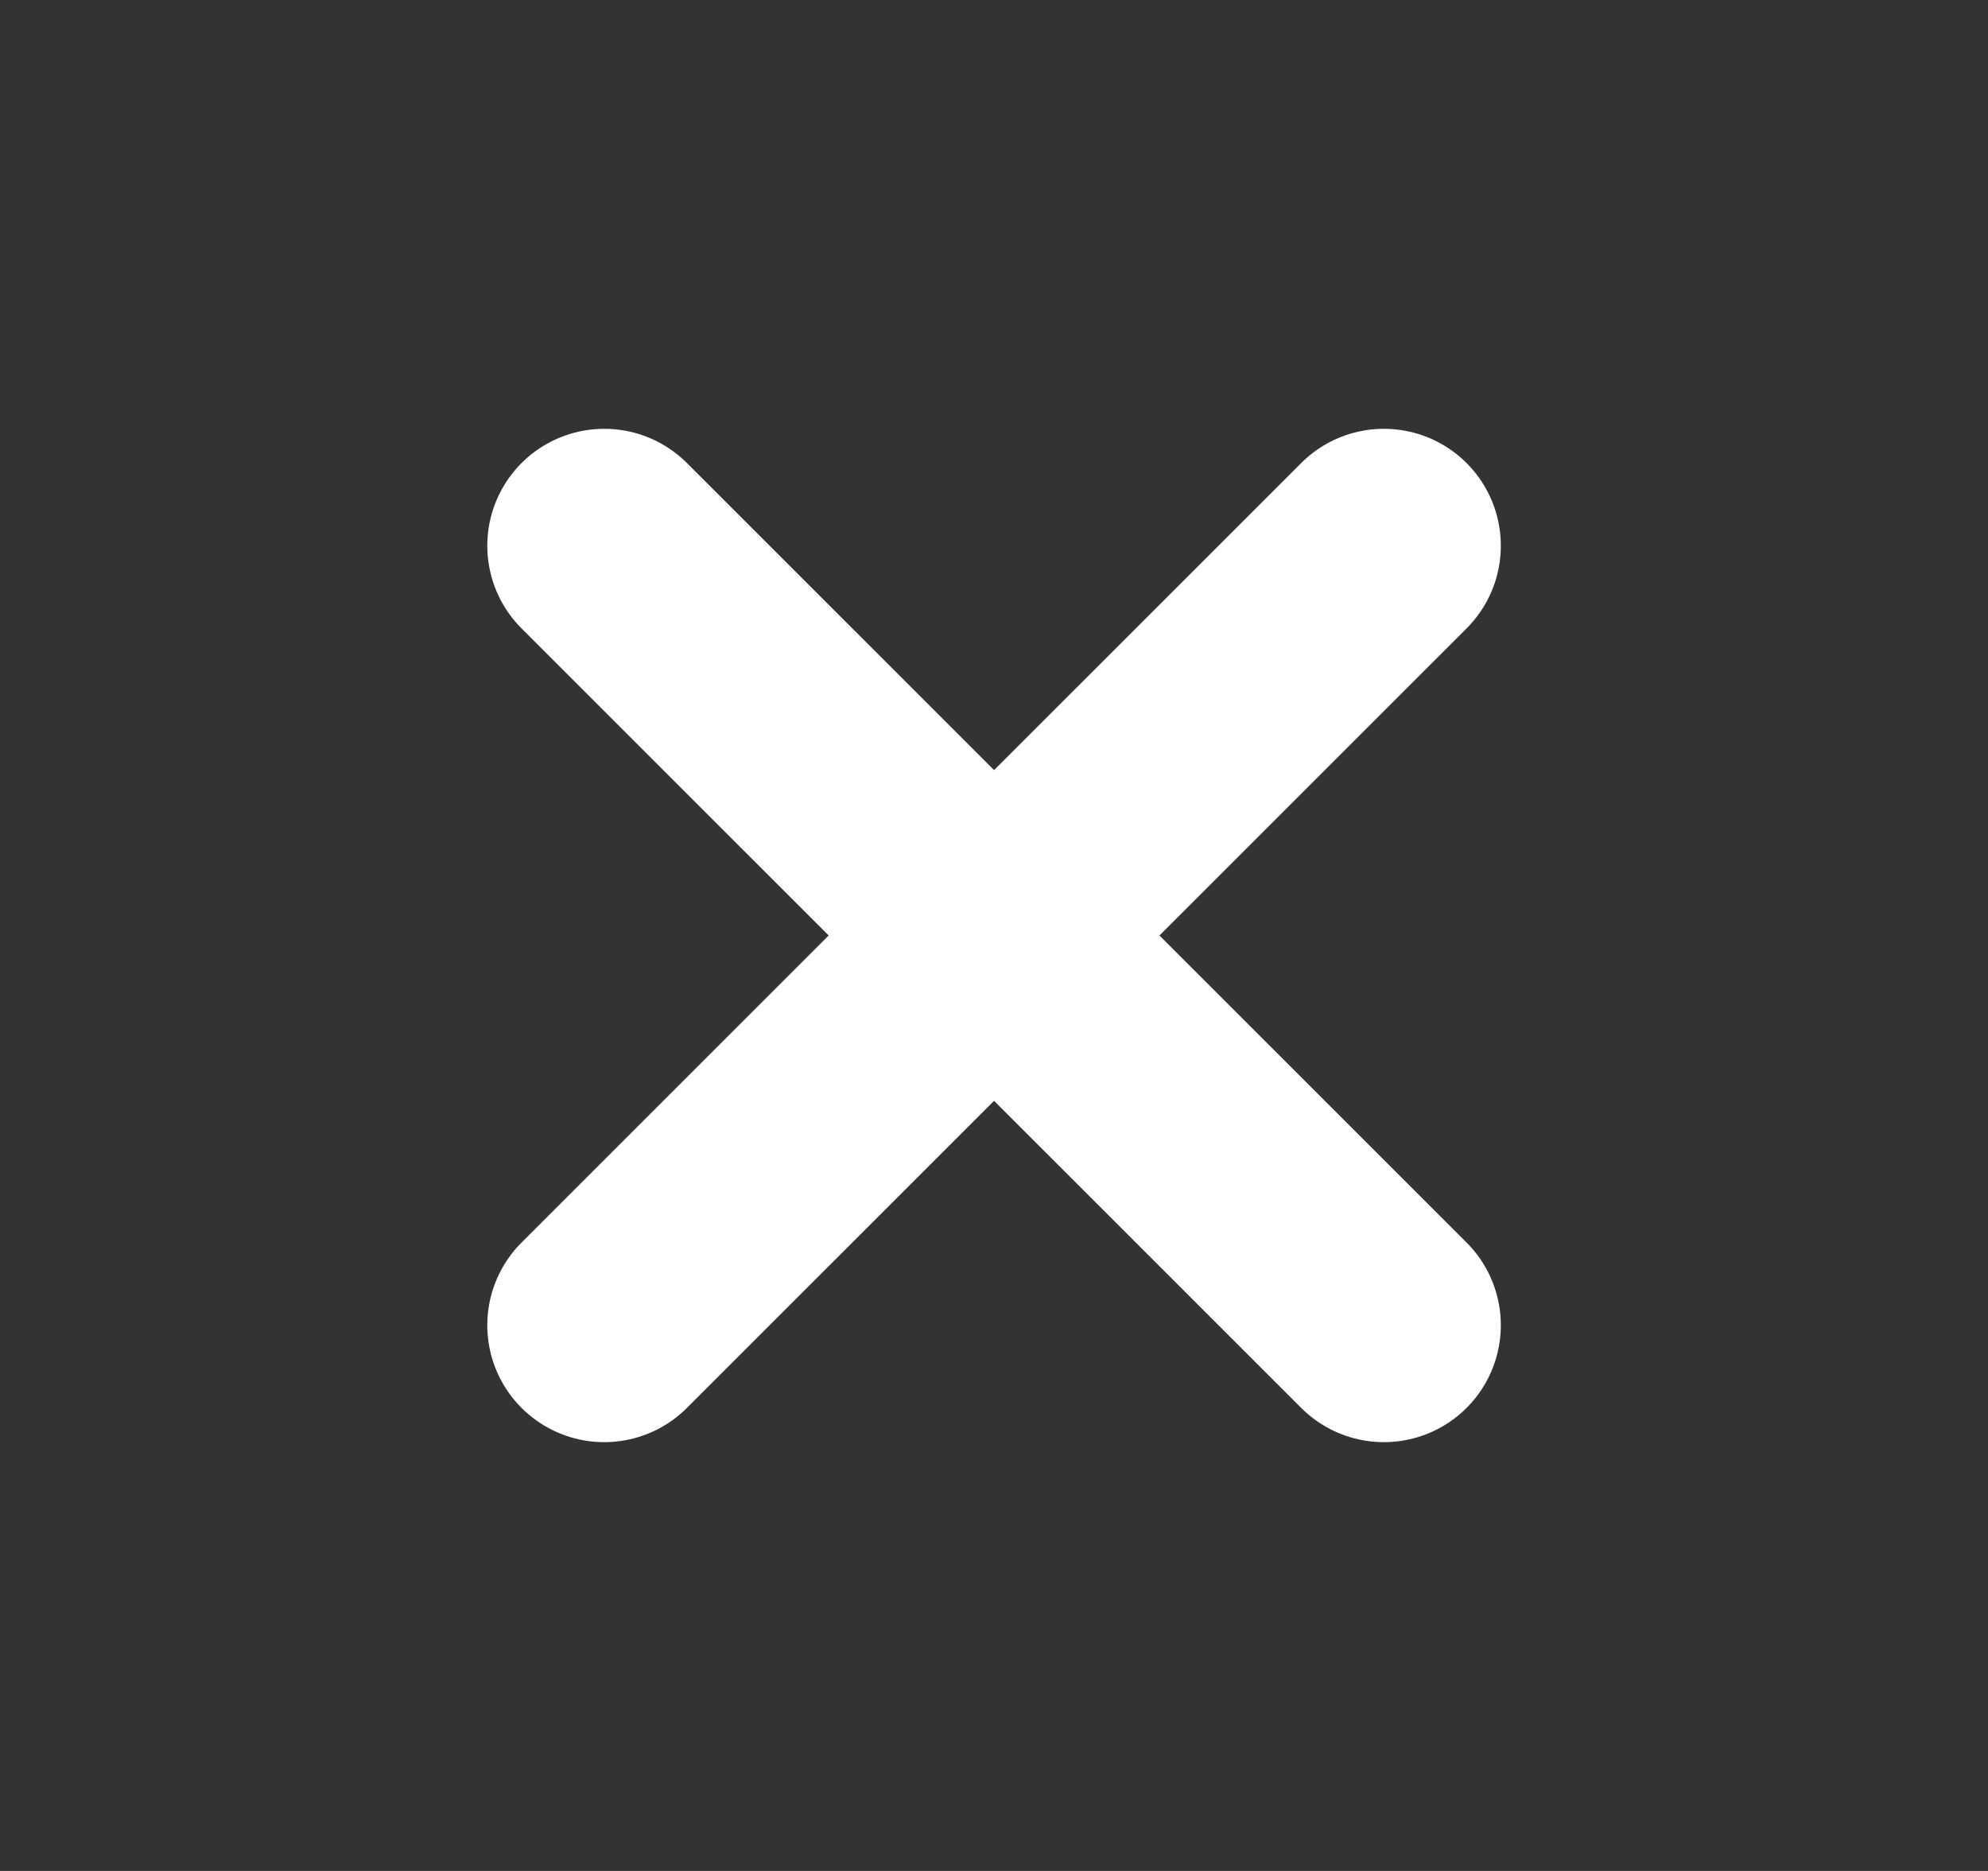
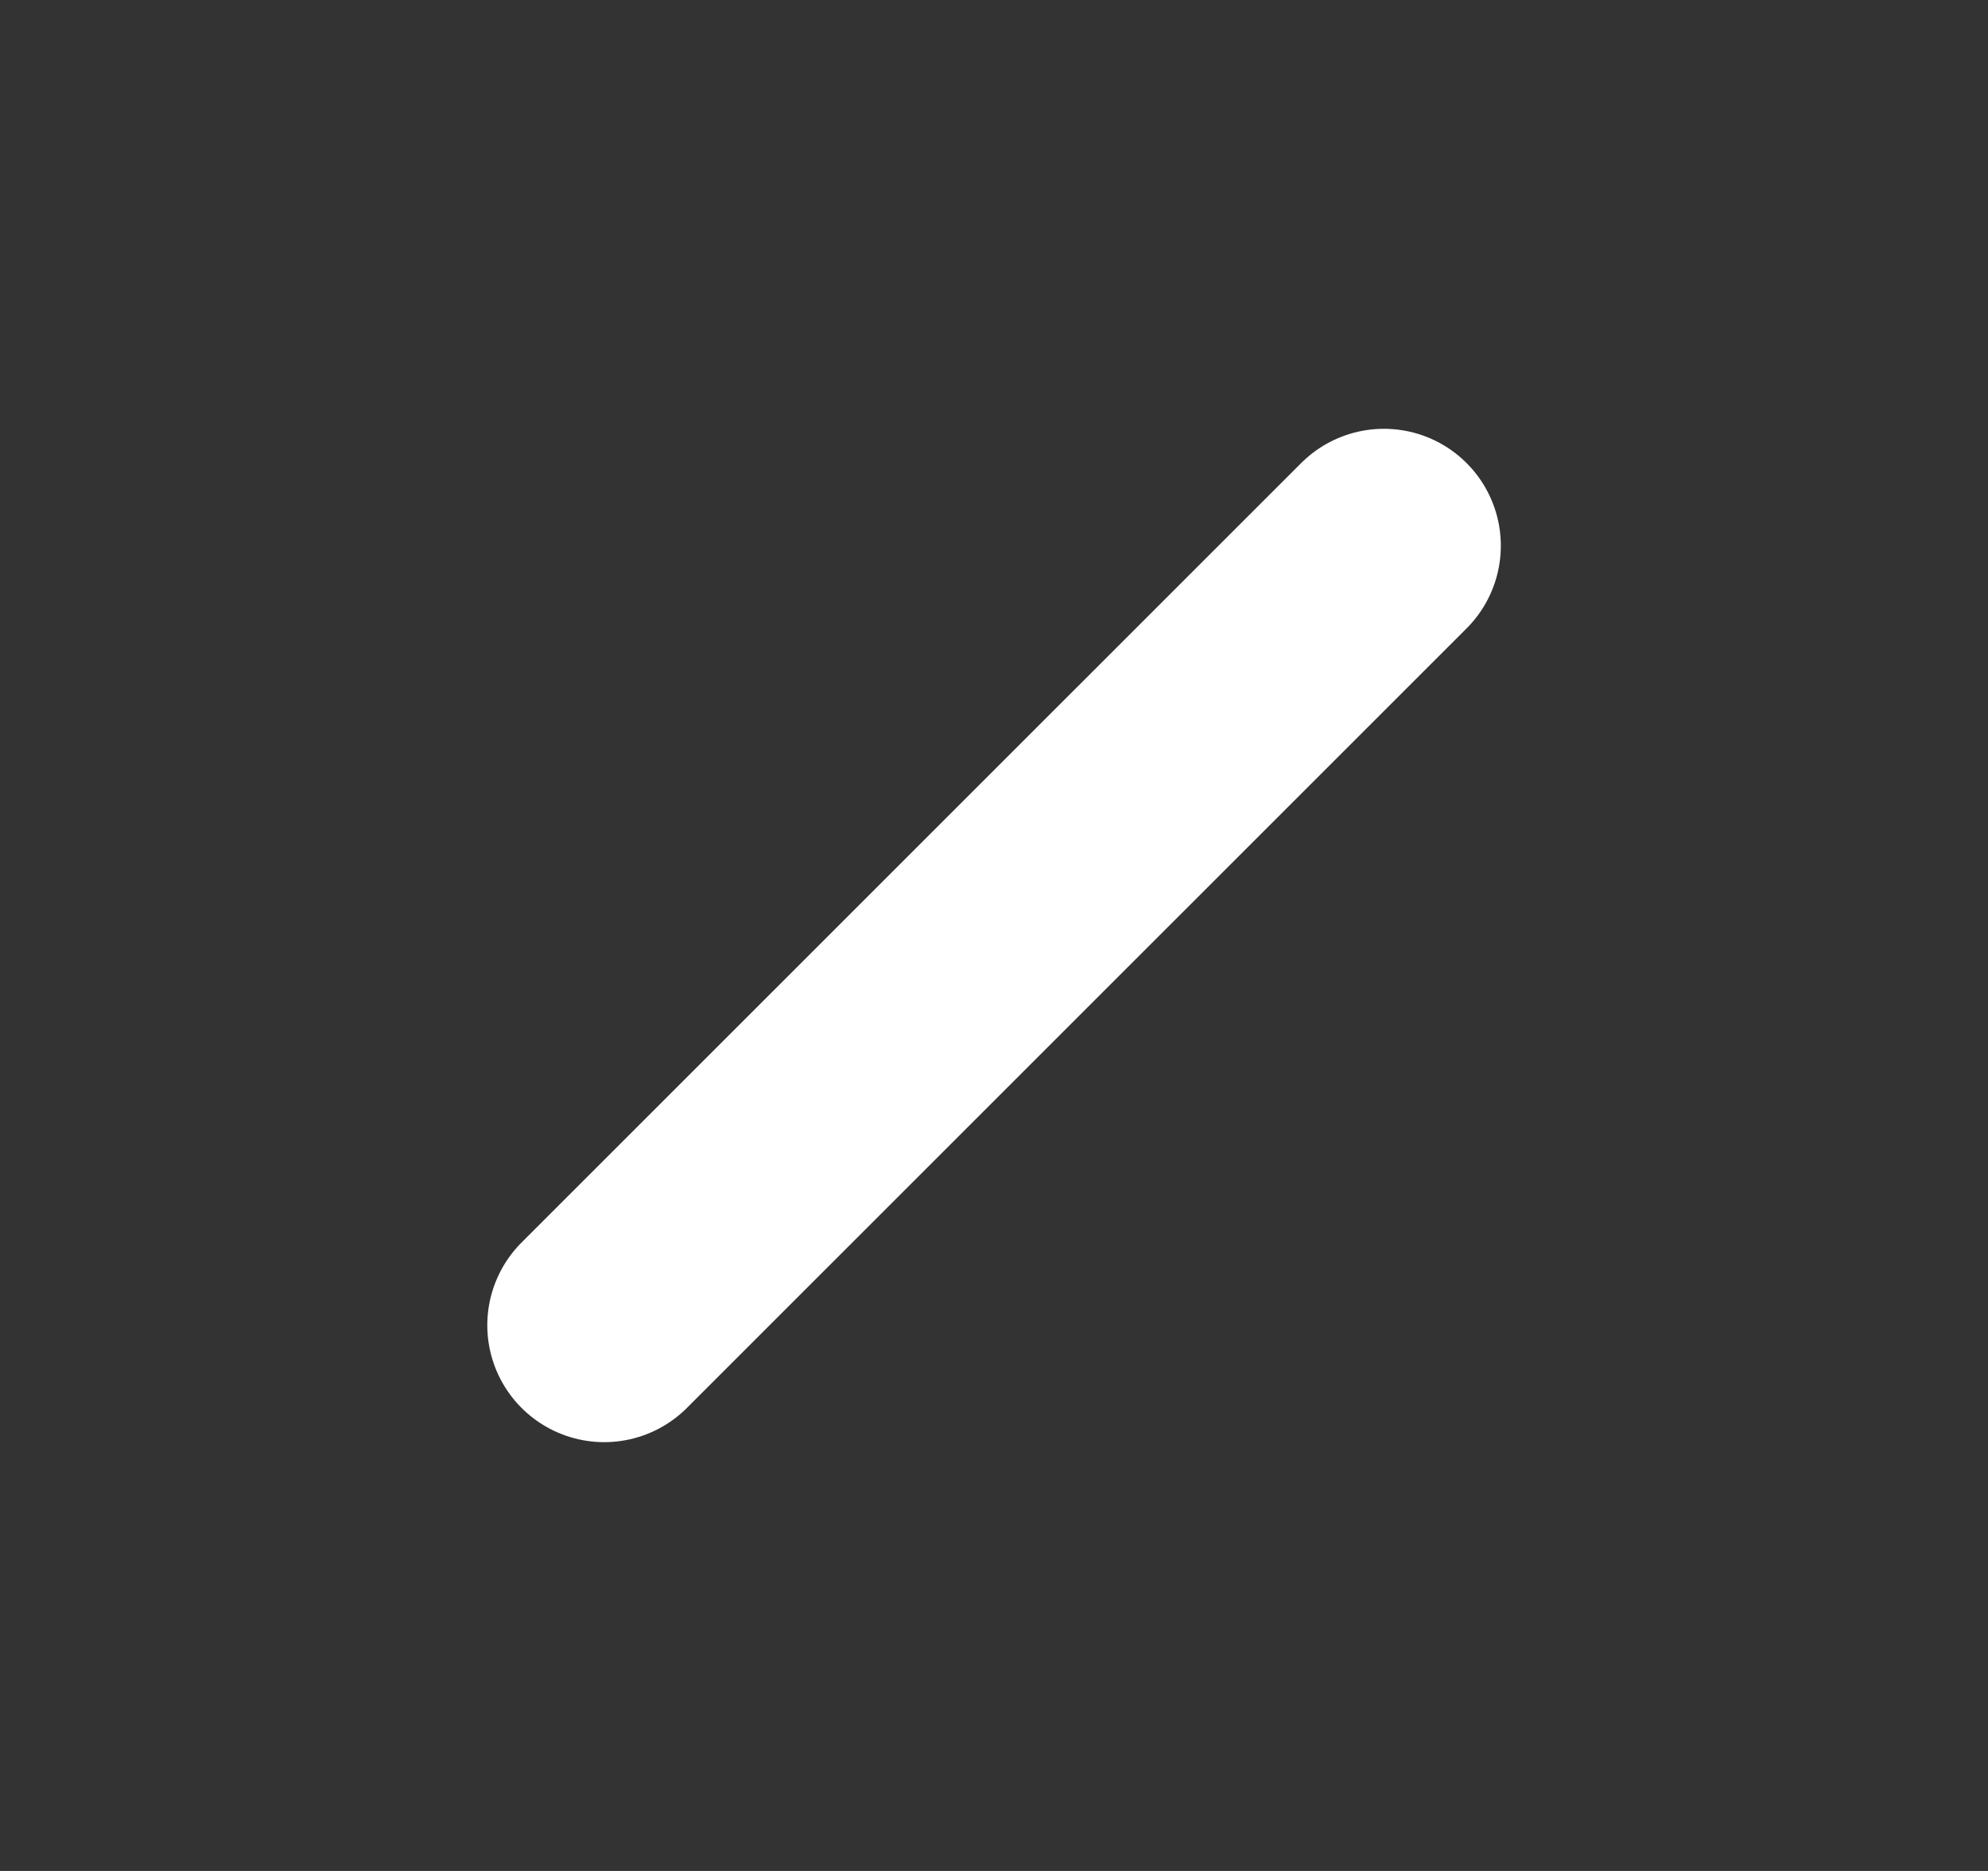
<svg xmlns="http://www.w3.org/2000/svg" width="17" height="16" viewBox="0 0 17 16" fill="none">
  <rect x="0" y="0" width="17" height="16" fill="#333333" stroke="none" />
-   <path d="M11.834 4.667L5.167 11.333M5.167 4.667L11.834 11.333" stroke="white" stroke-width="2" stroke-linecap="round" stroke-linejoin="round" />
+   <path d="M11.834 4.667L5.167 11.333M5.167 4.667" stroke="white" stroke-width="2" stroke-linecap="round" stroke-linejoin="round" />
</svg>